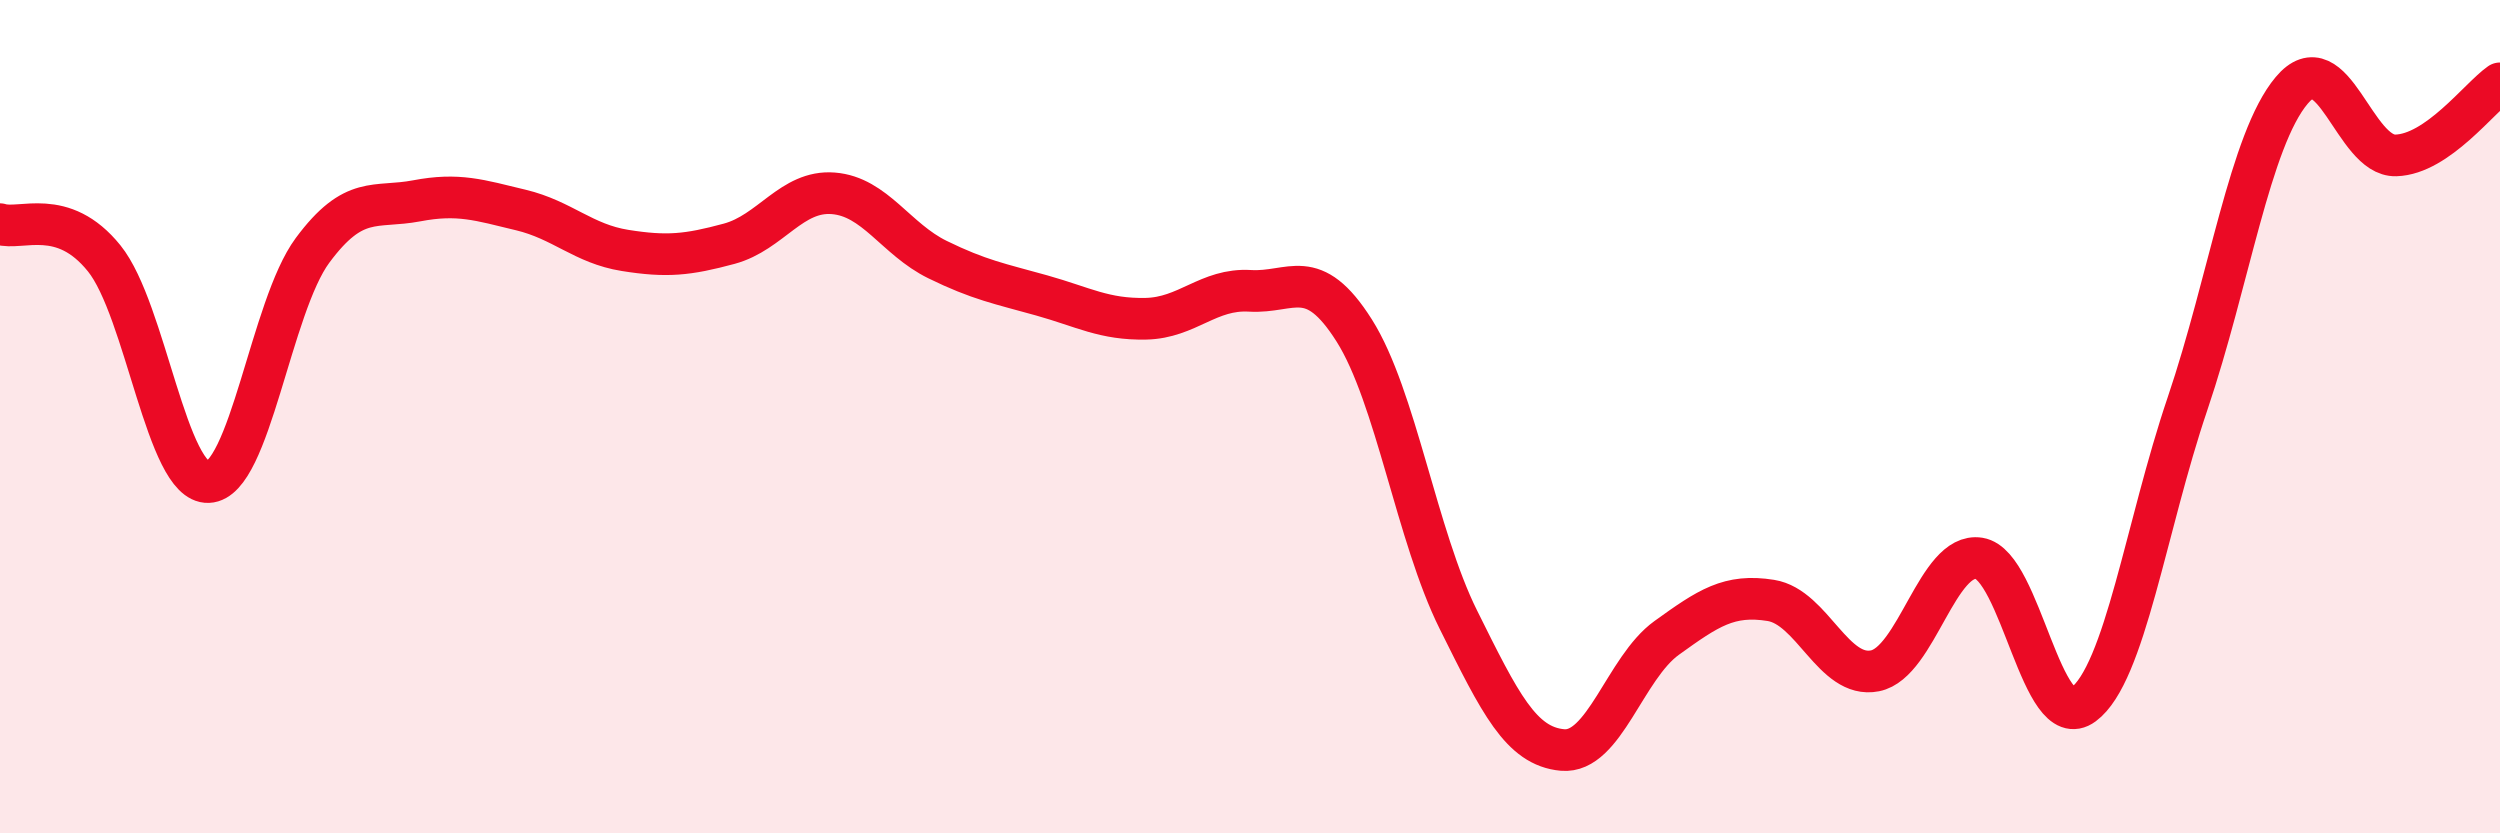
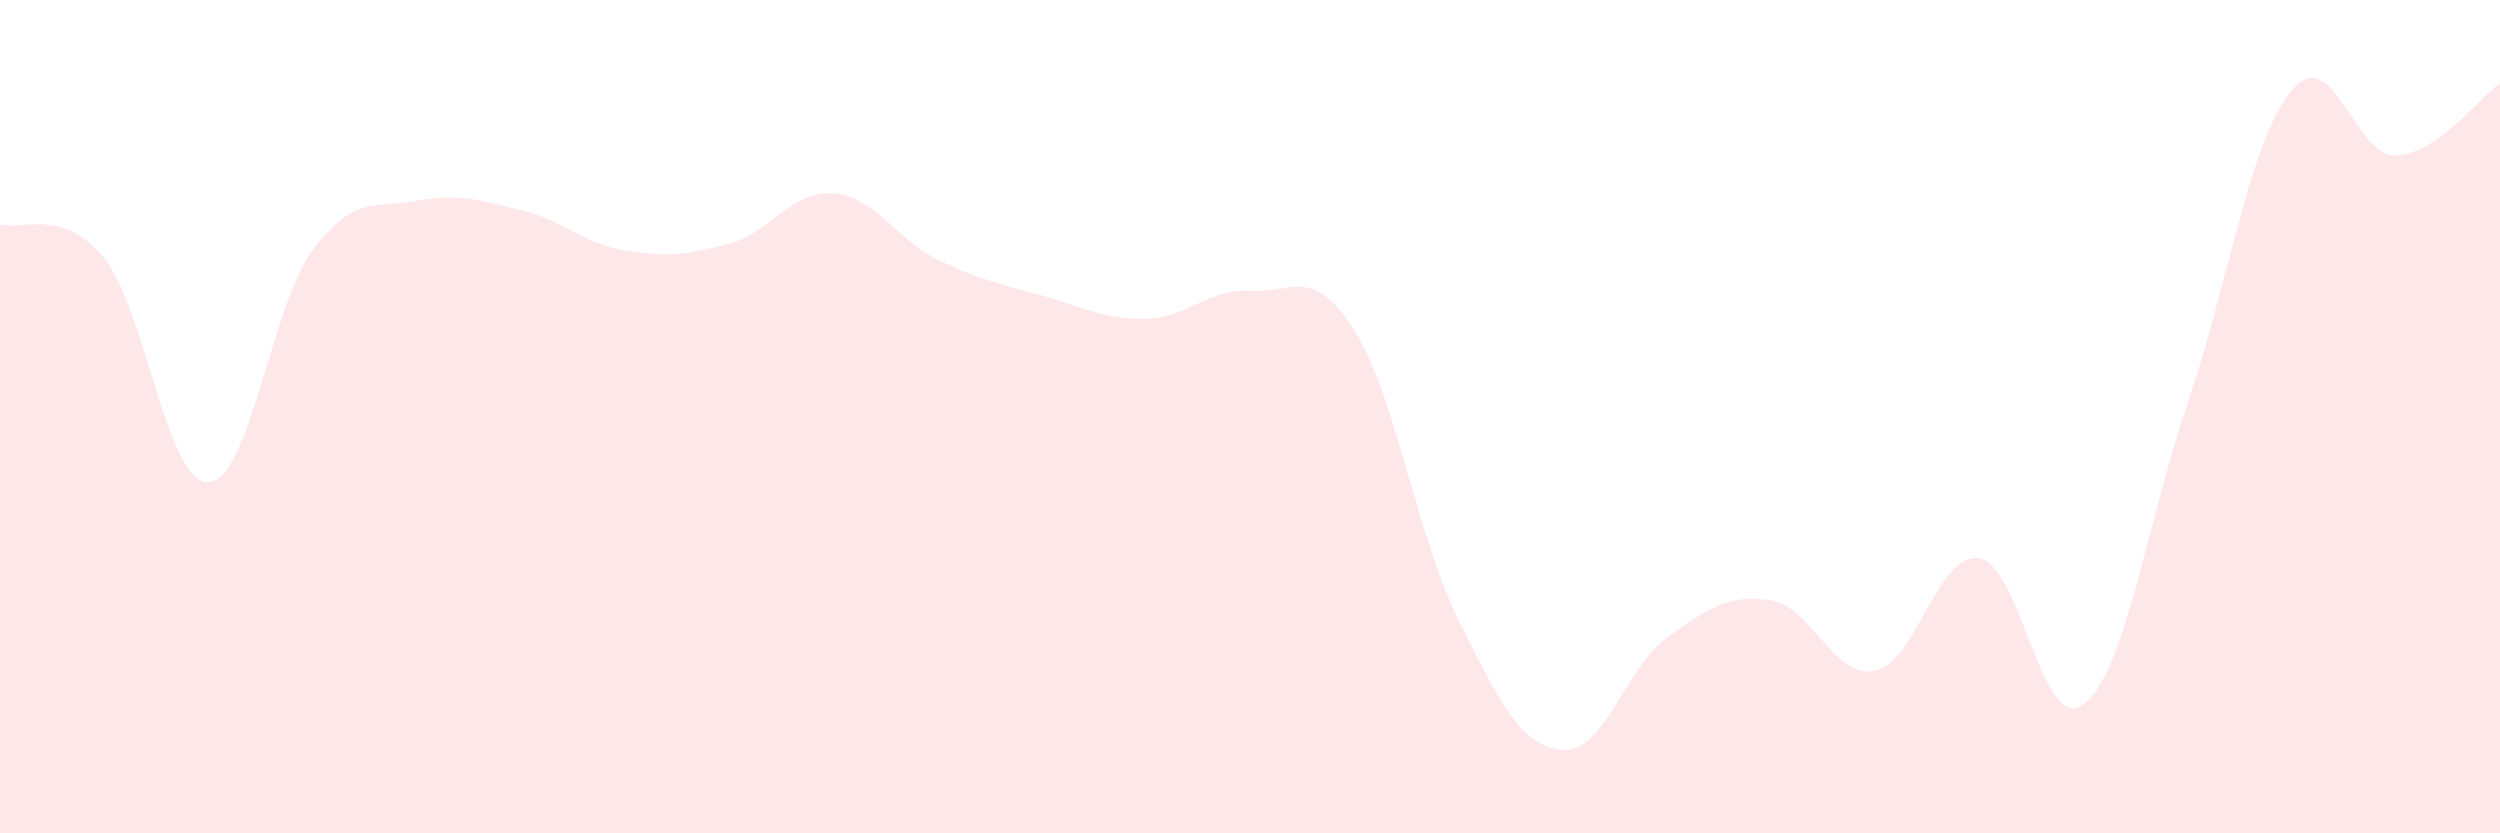
<svg xmlns="http://www.w3.org/2000/svg" width="60" height="20" viewBox="0 0 60 20">
  <path d="M 0,5.38 C 0.5,5.54 1.5,4.96 2.5,6.2 C 3.5,7.44 4,11.61 5,11.57 C 6,11.53 6.5,7.36 7.5,6.01 C 8.5,4.66 9,5.01 10,4.82 C 11,4.63 11.5,4.8 12.5,5.04 C 13.5,5.28 14,5.85 15,6.01 C 16,6.17 16.5,6.12 17.5,5.85 C 18.5,5.58 19,4.56 20,4.64 C 21,4.72 21.5,5.74 22.5,6.23 C 23.5,6.72 24,6.81 25,7.09 C 26,7.37 26.5,7.67 27.5,7.65 C 28.5,7.63 29,6.92 30,6.98 C 31,7.04 31.5,6.35 32.5,7.93 C 33.5,9.51 34,12.86 35,14.87 C 36,16.88 36.5,17.91 37.5,18 C 38.5,18.09 39,16.03 40,15.31 C 41,14.59 41.5,14.25 42.5,14.41 C 43.5,14.57 44,16.3 45,16.1 C 46,15.9 46.5,13.24 47.5,13.4 C 48.5,13.56 49,17.65 50,16.91 C 51,16.17 51.5,12.64 52.5,9.69 C 53.5,6.74 54,3.36 55,2.17 C 56,0.98 56.5,3.76 57.5,3.73 C 58.5,3.7 59.5,2.35 60,2L60 20L0 20Z" fill="#EB0A25" opacity="0.1" stroke-linecap="round" stroke-linejoin="round" />
-   <path d="M 0,5.38 C 0.5,5.54 1.5,4.96 2.5,6.2 C 3.5,7.44 4,11.61 5,11.57 C 6,11.53 6.5,7.36 7.5,6.01 C 8.5,4.66 9,5.01 10,4.82 C 11,4.63 11.5,4.8 12.5,5.04 C 13.5,5.28 14,5.85 15,6.01 C 16,6.17 16.5,6.12 17.5,5.85 C 18.5,5.58 19,4.56 20,4.64 C 21,4.72 21.5,5.74 22.5,6.23 C 23.5,6.72 24,6.81 25,7.09 C 26,7.37 26.5,7.67 27.5,7.65 C 28.5,7.63 29,6.92 30,6.98 C 31,7.04 31.5,6.35 32.5,7.93 C 33.5,9.51 34,12.86 35,14.87 C 36,16.88 36.5,17.91 37.5,18 C 38.5,18.09 39,16.03 40,15.31 C 41,14.59 41.5,14.25 42.5,14.41 C 43.5,14.57 44,16.3 45,16.1 C 46,15.9 46.5,13.24 47.5,13.4 C 48.5,13.56 49,17.65 50,16.91 C 51,16.17 51.5,12.64 52.5,9.69 C 53.5,6.74 54,3.36 55,2.17 C 56,0.98 56.5,3.76 57.5,3.73 C 58.5,3.7 59.5,2.35 60,2" stroke="#EB0A25" stroke-width="1" fill="none" stroke-linecap="round" stroke-linejoin="round" />
</svg>